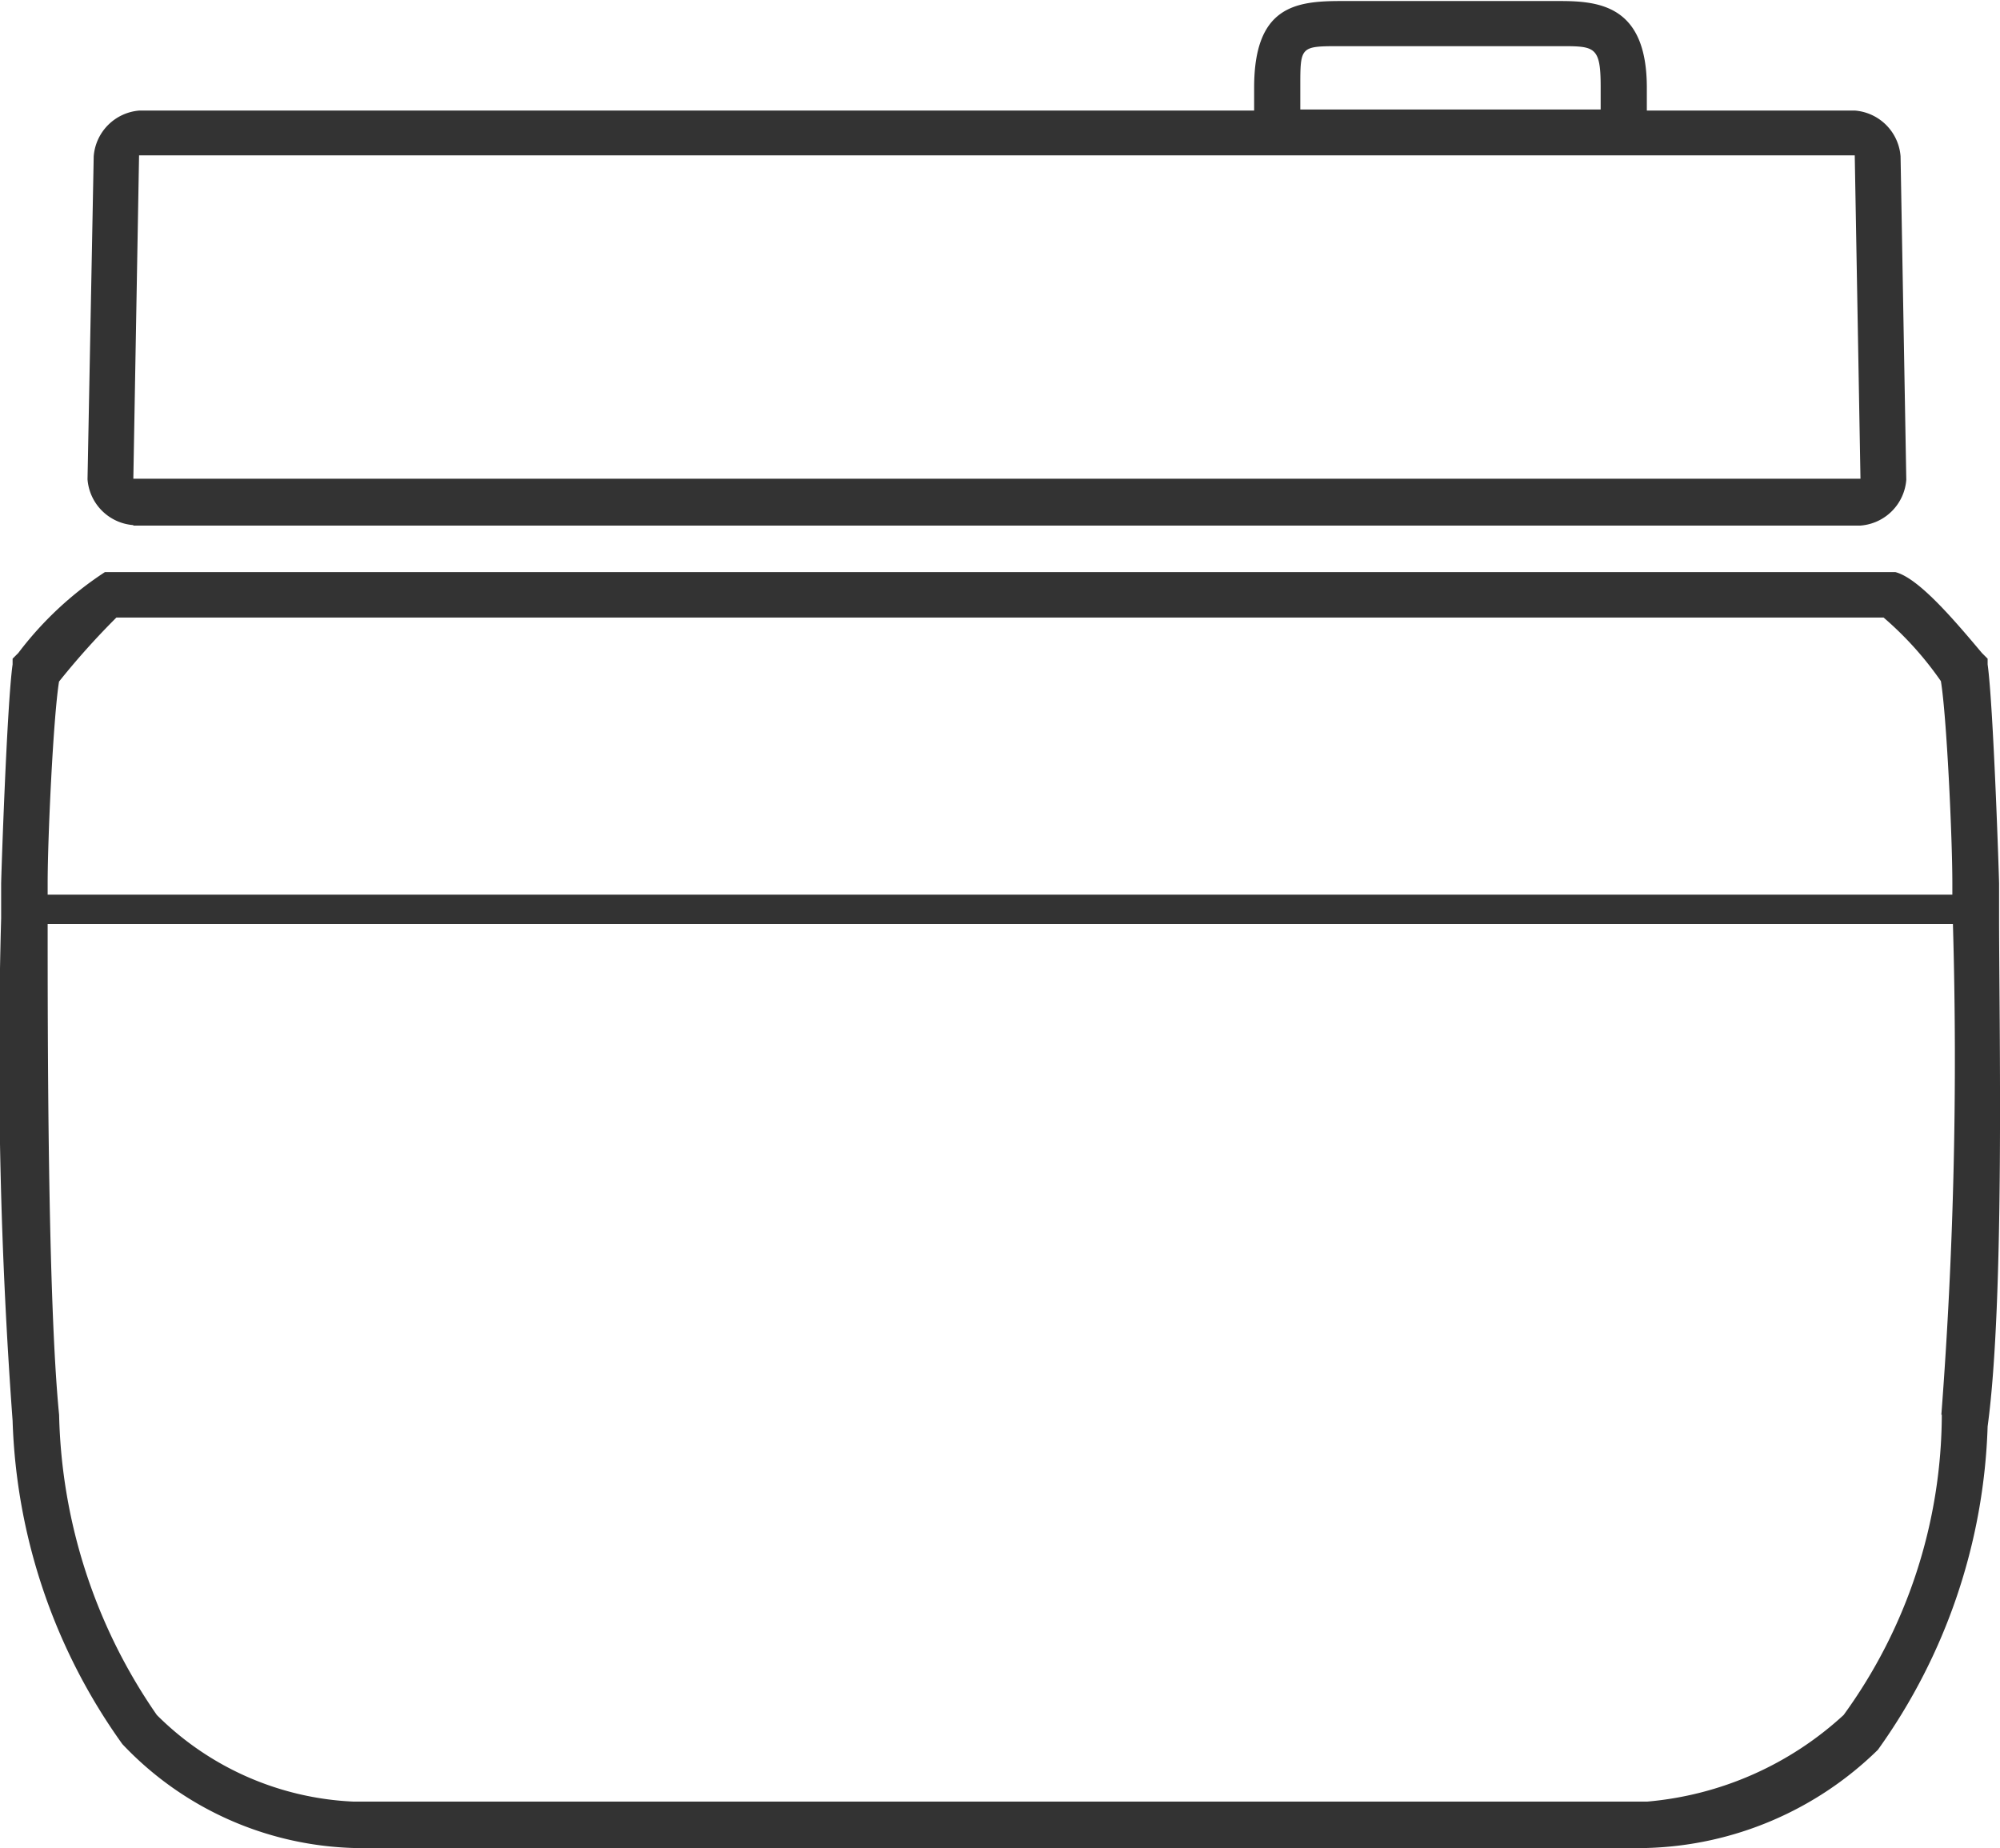
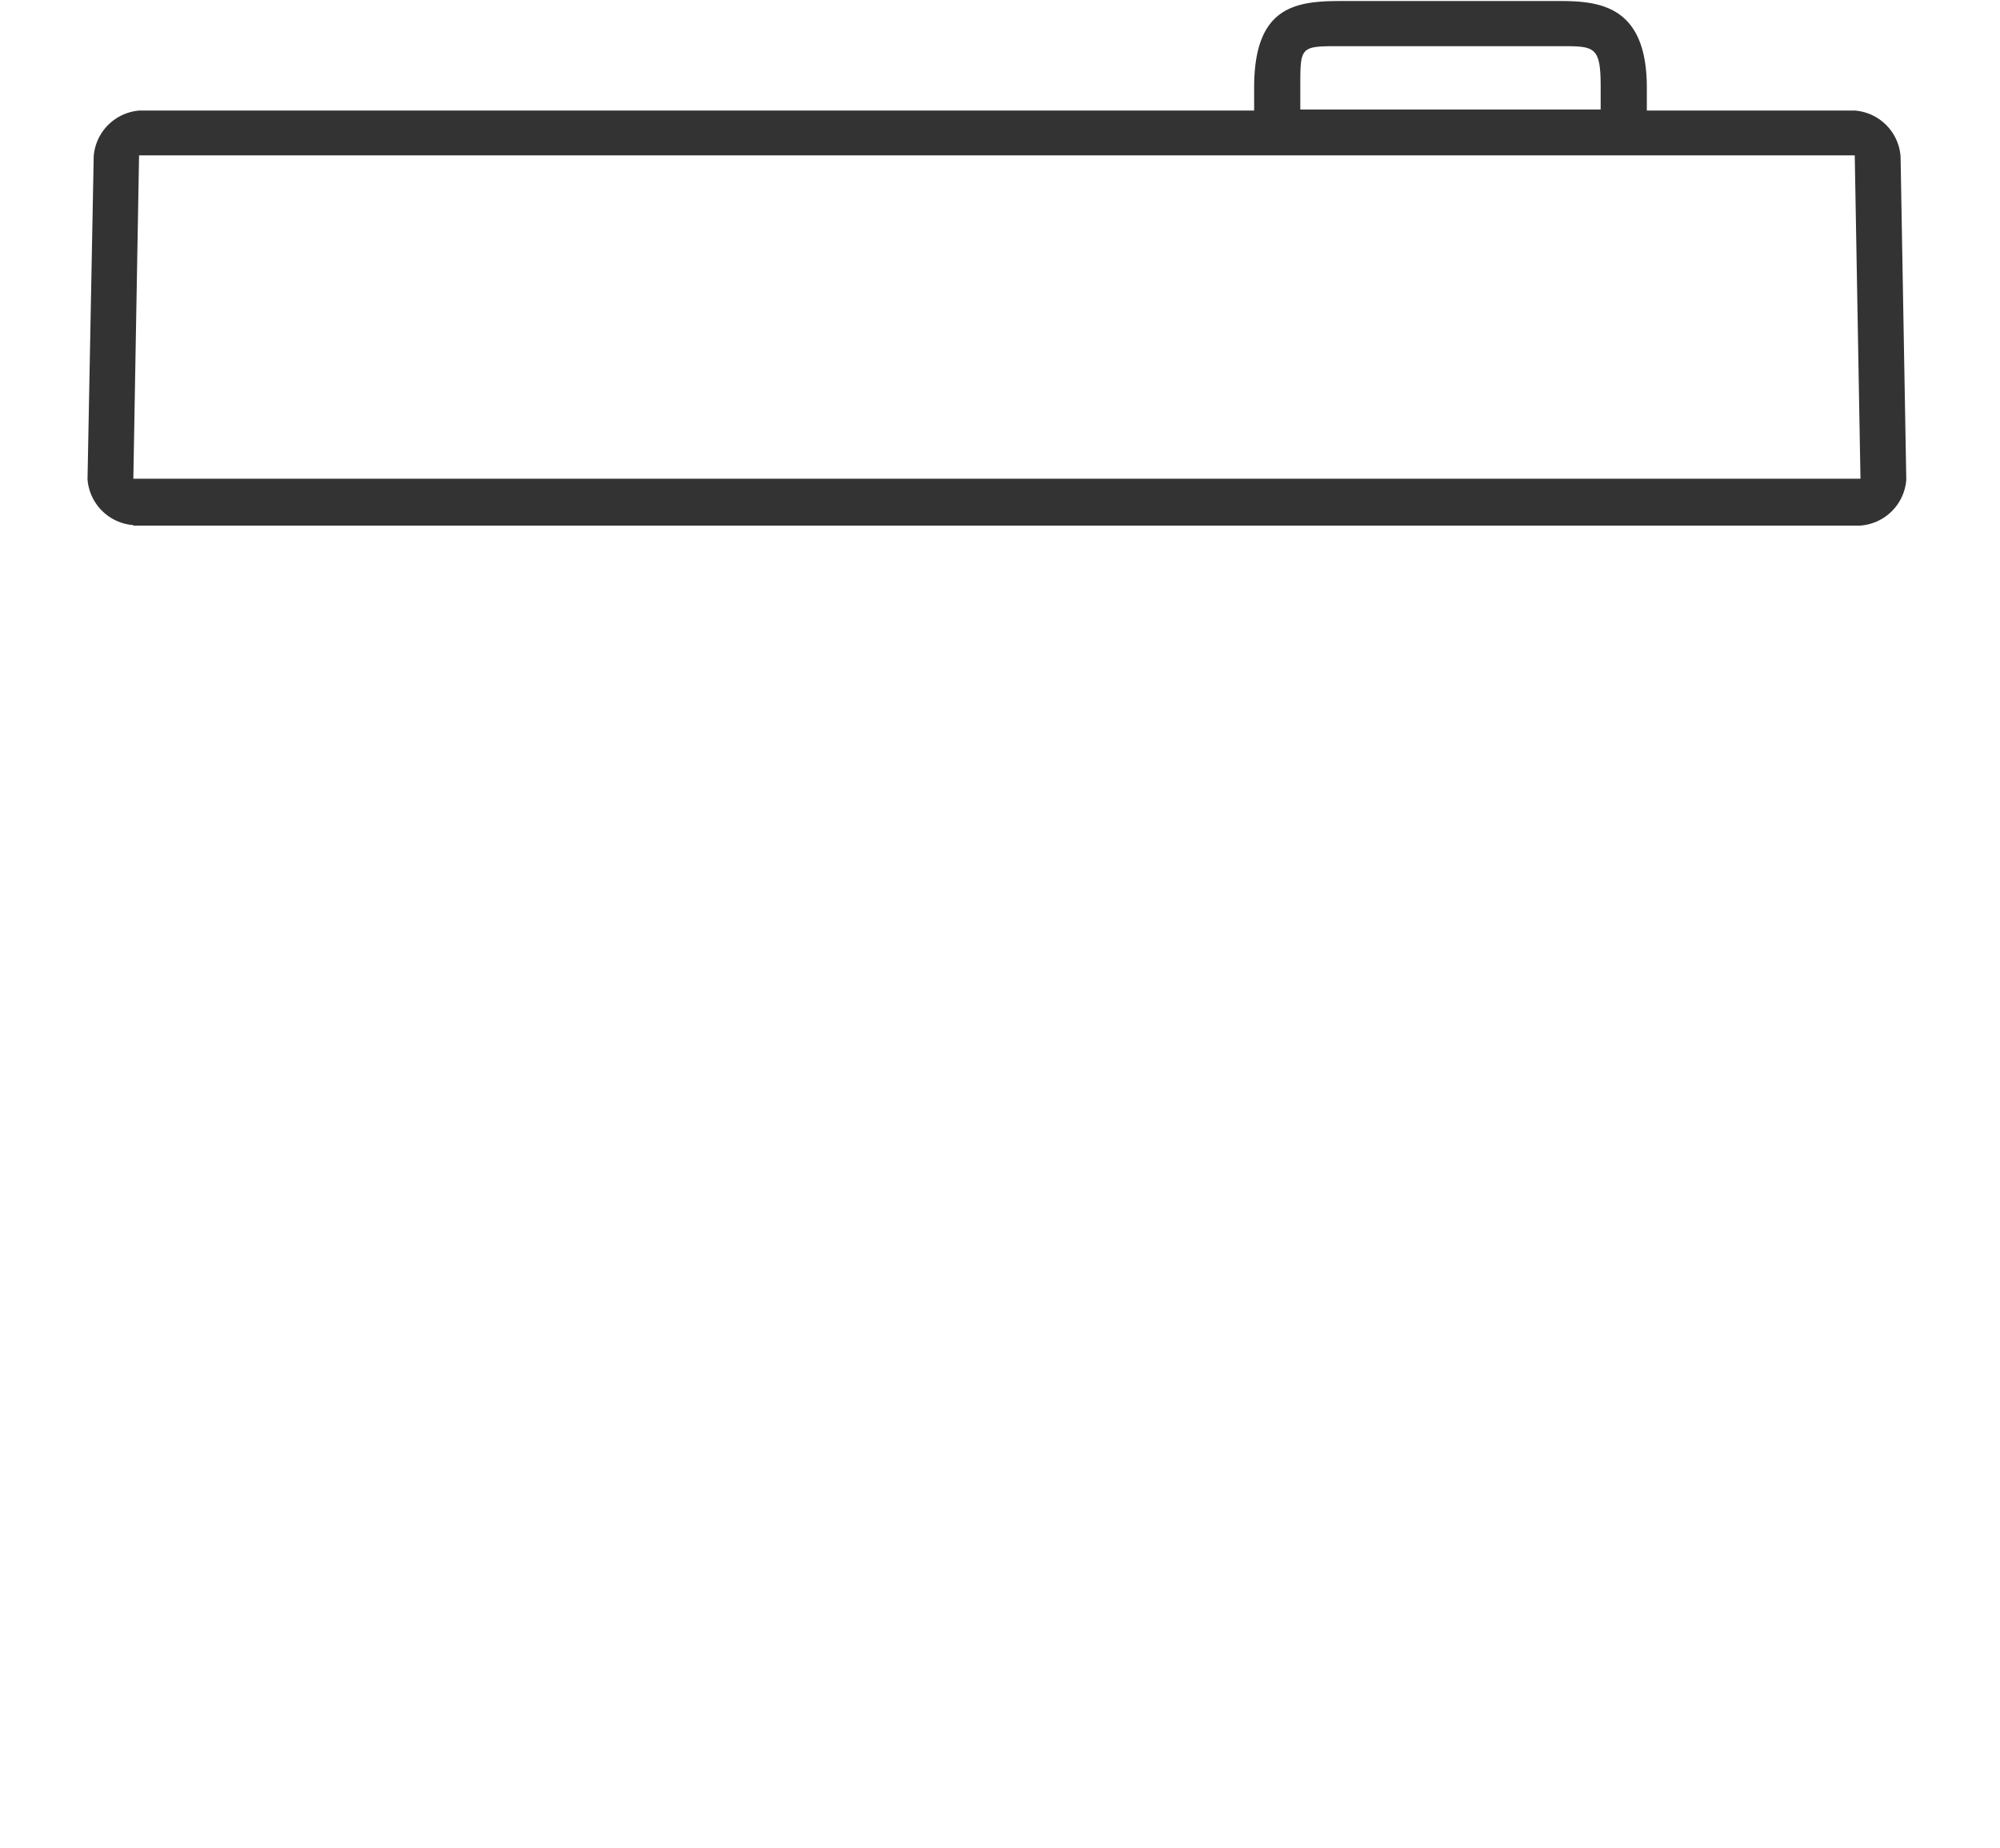
<svg xmlns="http://www.w3.org/2000/svg" width="17.459" height="16.132" viewBox="0 0 17.459 16.132">
  <g transform="translate(0.016)">
    <path d="M1.9,4.588H16.977a.434.434,0,0,0,.4-.4l-.05-2.823a.434.434,0,0,0-.4-.4H15.112v-.2c0-.706-.4-.756-.756-.756H12.44c-.4,0-.756.05-.756.756v.2H1.954a.434.434,0,0,0-.4.4L1.5,4.184a.434.434,0,0,0,.4.4ZM12.087.756c0-.353,0-.353.353-.353h1.916c.3,0,.353,0,.353.353v.2H12.087Zm-10.133.6H16.927l.05,2.823H1.9l.05-2.823Z" transform="translate(-0.752)" fill="#333" />
-     <path d="M17.435,12.925v-.3c0-.05-.05-1.563-.1-1.916v-.05l-.05-.05c-.252-.3-.555-.655-.756-.706H.9a3.014,3.014,0,0,0-.756.706l-.05.05v.05c-.05.353-.1,1.865-.1,1.916v.3a43.427,43.427,0,0,0,.1,4.386,5.116,5.116,0,0,0,.958,2.823,2.889,2.889,0,0,0,2.017.907H14.36a3,3,0,0,0,2.017-.857,5.116,5.116,0,0,0,.958-2.823c.151-1.109.1-3.529.1-4.436ZM.5,10.858A6.684,6.684,0,0,1,1,10.3H16.427a2.935,2.935,0,0,1,.5.555c.05.3.1,1.361.1,1.764v.1H.4v-.1c0-.4.05-1.462.1-1.764Zm16.435,6.4a4.482,4.482,0,0,1-.857,2.622,2.9,2.9,0,0,1-1.714.756H3.067a2.59,2.59,0,0,1-1.714-.756A4.776,4.776,0,0,1,.5,17.26C.4,16.252.4,13.933.4,12.975H17.032A40.849,40.849,0,0,1,16.931,17.26Z" transform="translate(0 -4.909)" fill="#333" />
  </g>
</svg>